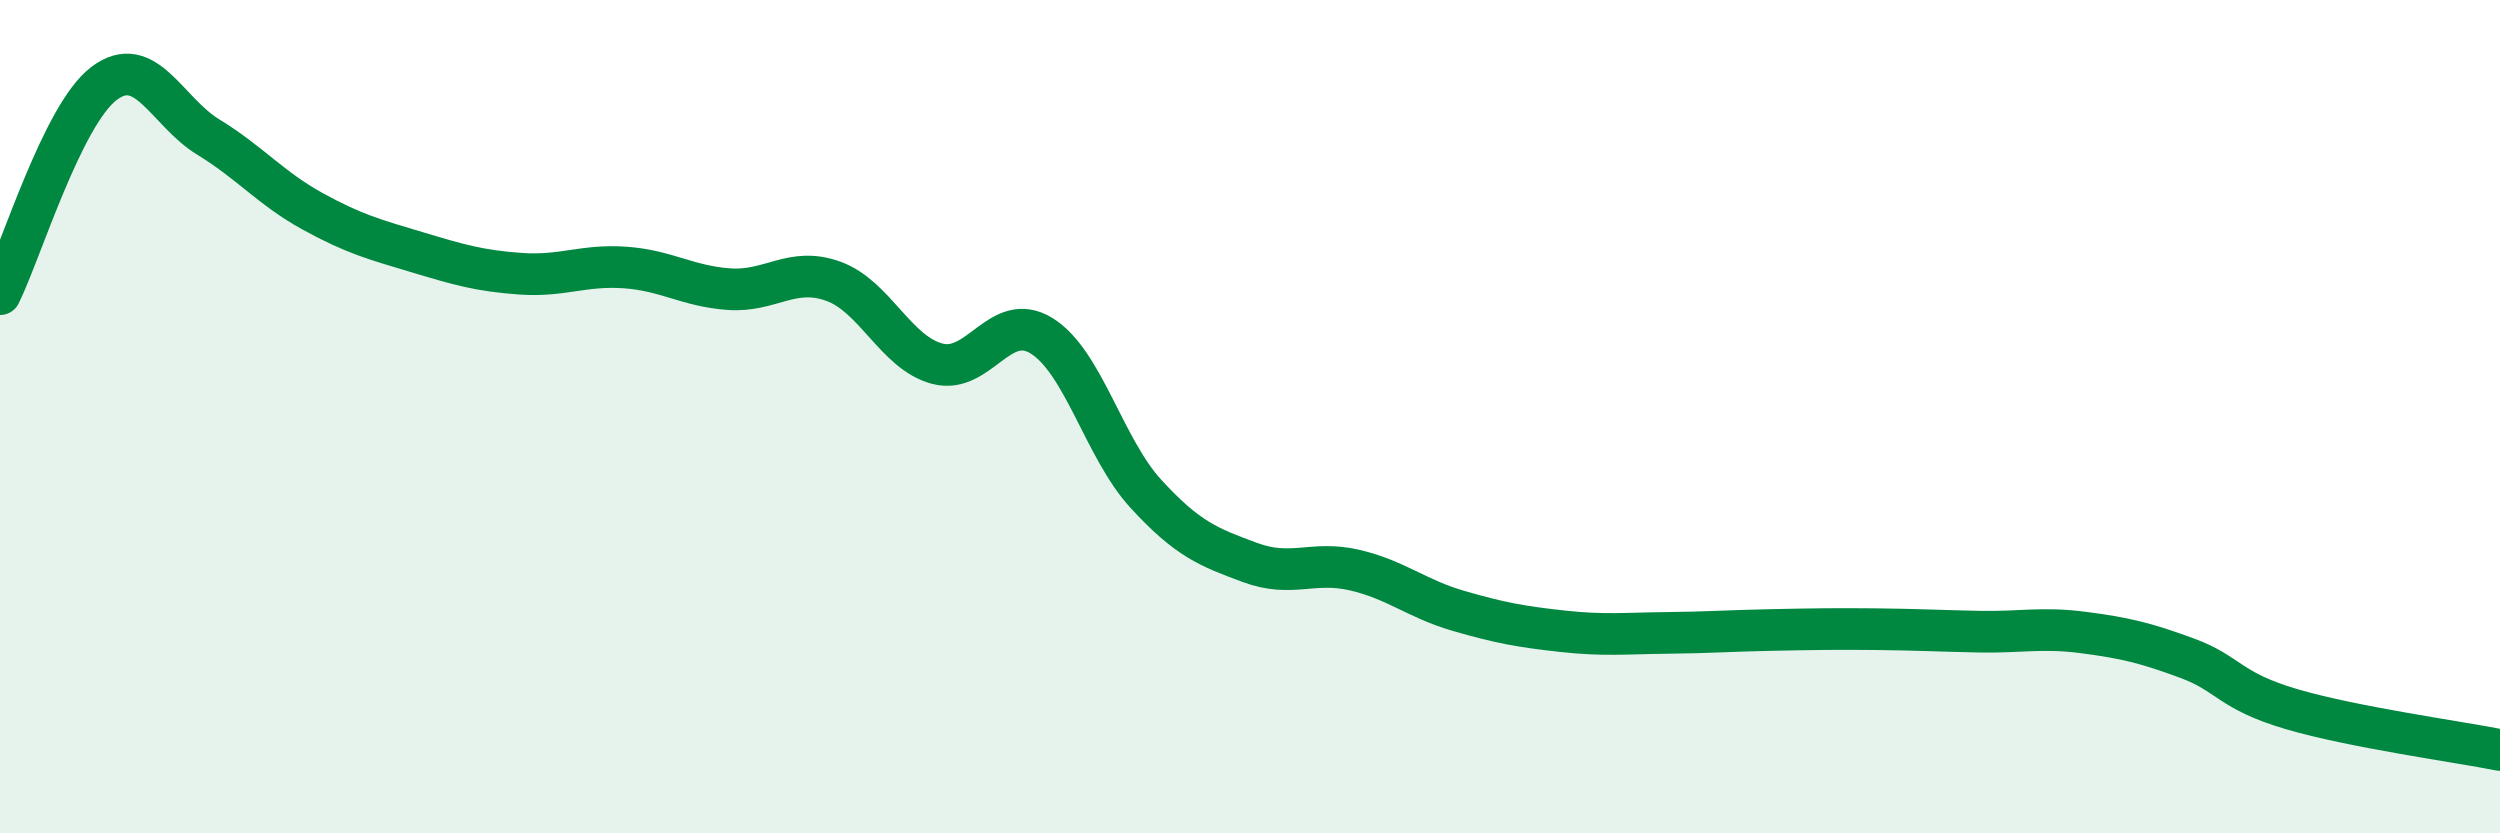
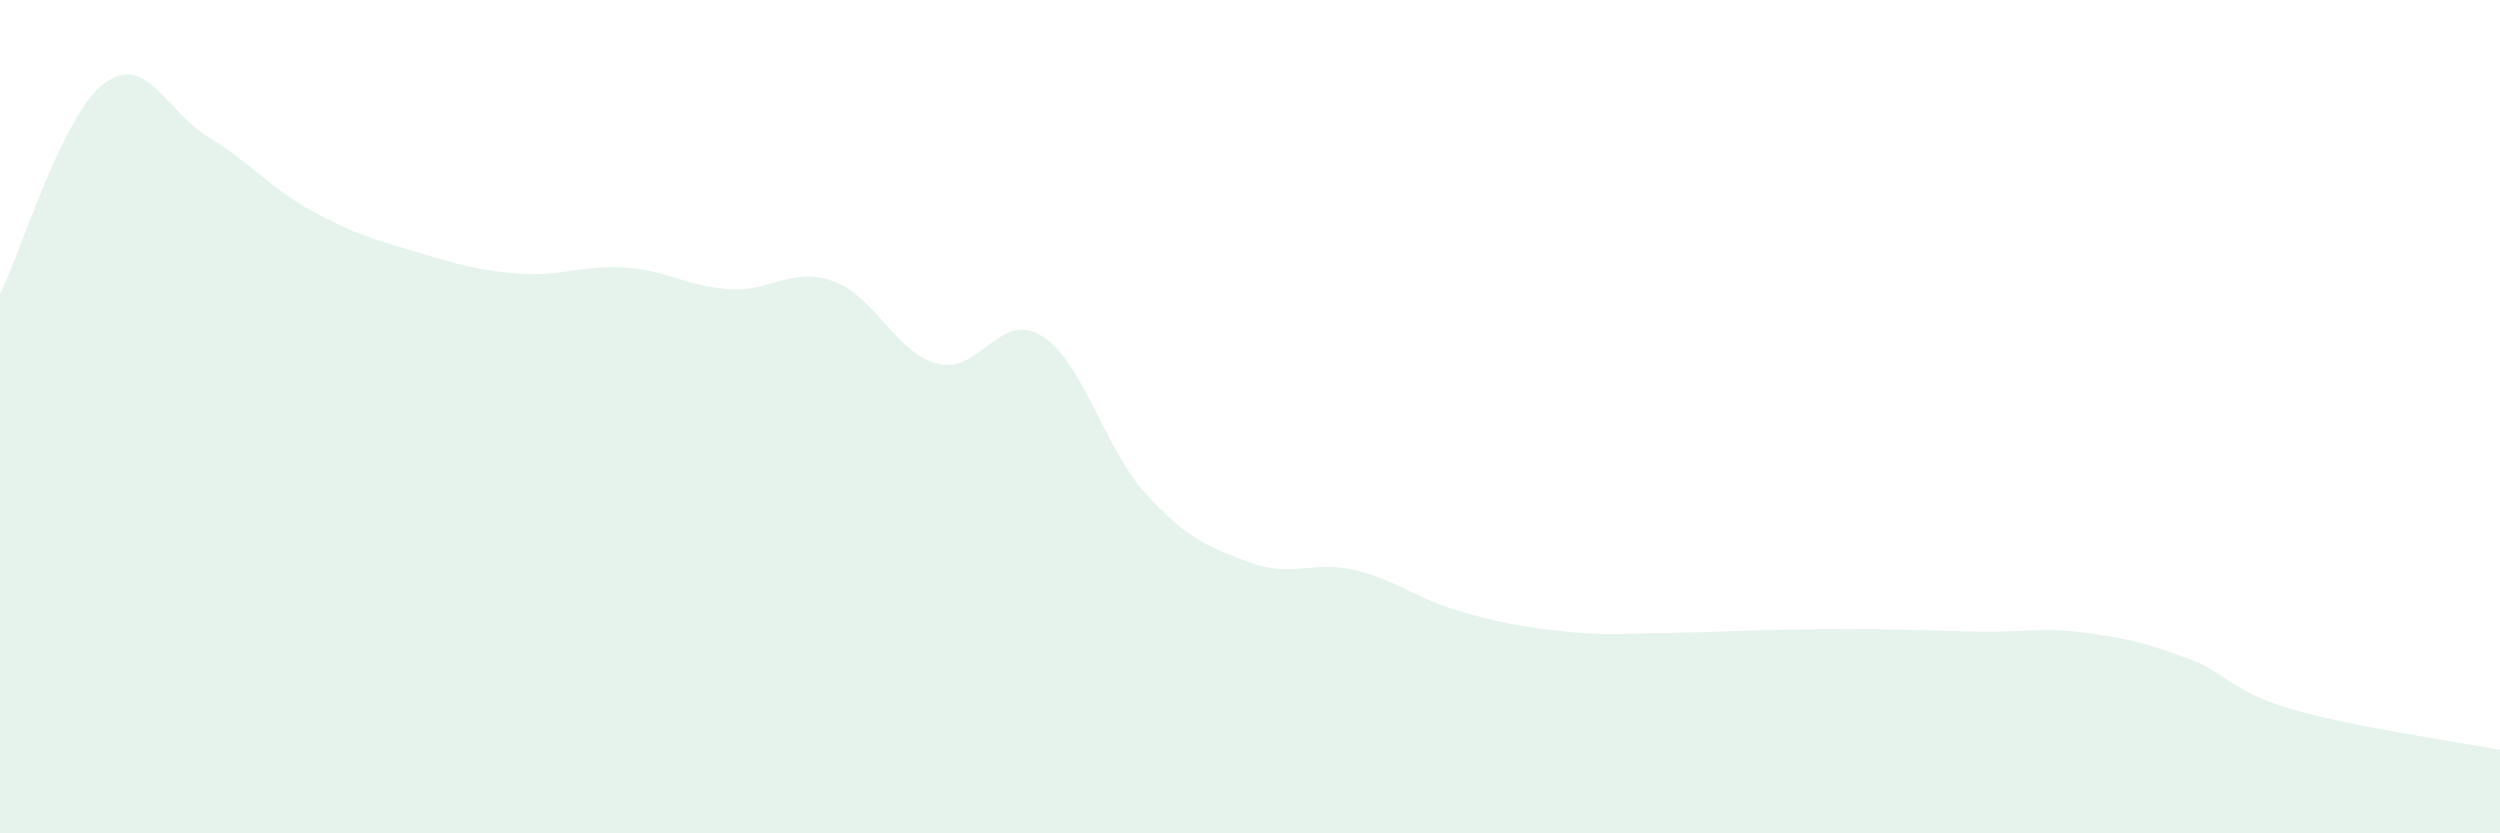
<svg xmlns="http://www.w3.org/2000/svg" width="60" height="20" viewBox="0 0 60 20">
  <path d="M 0,7.06 C 0.5,6.05 1.5,2.75 2.5,2 C 3.5,1.25 4,2.68 5,3.29 C 6,3.9 6.5,4.52 7.5,5.07 C 8.5,5.62 9,5.75 10,6.05 C 11,6.35 11.5,6.5 12.5,6.57 C 13.5,6.64 14,6.35 15,6.42 C 16,6.49 16.5,6.87 17.5,6.94 C 18.5,7.01 19,6.39 20,6.75 C 21,7.11 21.5,8.47 22.5,8.73 C 23.5,8.99 24,7.44 25,8.06 C 26,8.68 26.5,10.76 27.5,11.85 C 28.5,12.94 29,13.13 30,13.5 C 31,13.87 31.5,13.45 32.5,13.68 C 33.5,13.91 34,14.37 35,14.66 C 36,14.95 36.5,15.04 37.5,15.15 C 38.5,15.26 39,15.2 40,15.19 C 41,15.18 41.5,15.14 42.5,15.12 C 43.5,15.1 44,15.09 45,15.1 C 46,15.11 46.5,15.14 47.5,15.16 C 48.5,15.18 49,15.05 50,15.18 C 51,15.31 51.5,15.43 52.5,15.8 C 53.5,16.17 53.5,16.58 55,17.02 C 56.5,17.46 59,17.8 60,18L60 20L0 20Z" fill="#008740" opacity="0.1" stroke-linecap="round" stroke-linejoin="round" />
-   <path d="M 0,7.06 C 0.5,6.05 1.5,2.75 2.5,2 C 3.5,1.25 4,2.68 5,3.29 C 6,3.9 6.5,4.52 7.5,5.07 C 8.5,5.62 9,5.75 10,6.05 C 11,6.35 11.5,6.5 12.5,6.57 C 13.5,6.64 14,6.35 15,6.42 C 16,6.49 16.5,6.87 17.5,6.94 C 18.5,7.01 19,6.39 20,6.75 C 21,7.11 21.5,8.47 22.5,8.73 C 23.5,8.99 24,7.44 25,8.06 C 26,8.68 26.5,10.76 27.5,11.85 C 28.5,12.94 29,13.13 30,13.5 C 31,13.87 31.5,13.45 32.5,13.68 C 33.5,13.91 34,14.37 35,14.66 C 36,14.95 36.5,15.04 37.5,15.15 C 38.5,15.26 39,15.2 40,15.19 C 41,15.18 41.5,15.14 42.5,15.12 C 43.5,15.1 44,15.09 45,15.1 C 46,15.11 46.5,15.14 47.5,15.16 C 48.5,15.18 49,15.05 50,15.18 C 51,15.31 51.5,15.43 52.5,15.8 C 53.5,16.17 53.5,16.58 55,17.02 C 56.5,17.46 59,17.8 60,18" stroke="#008740" stroke-width="1" fill="none" stroke-linecap="round" stroke-linejoin="round" />
</svg>